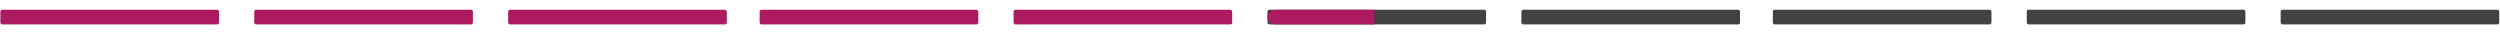
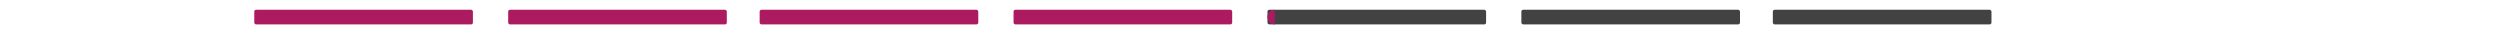
<svg xmlns="http://www.w3.org/2000/svg" width="4096" height="56" viewBox="0 0 4096 56" fill="none">
-   <rect x="3736.61" y="16" width="358.205" height="24" rx="3" fill="#424242" />
  <rect x="2492.61" y="16" width="358.205" height="24" rx="3" fill="#424242" />
-   <rect x="3320.61" y="16" width="358.205" height="24" rx="3" fill="#424242" />
  <rect x="2904.61" y="16" width="358.205" height="24" rx="3" fill="#424242" />
  <rect x="2076.61" y="16" width="358.205" height="24" rx="3" fill="#424242" />
  <g filter="url(#filter0_d_96_910)">
-     <path d="M2076.61 28C2076.61 21.373 2081.98 16 2088.61 16H2251.82V40H2088.61C2081.98 40 2076.61 34.627 2076.61 28Z" fill="#AC1A60" />
+     <path d="M2076.61 28C2076.61 21.373 2081.98 16 2088.61 16V40H2088.61C2081.98 40 2076.61 34.627 2076.61 28Z" fill="#AC1A60" />
  </g>
  <rect x="1660.61" y="16" width="358.205" height="24" rx="3" fill="#AC1A60" />
  <rect x="1244.61" y="16" width="358.205" height="24" rx="3" fill="#AC1A60" />
  <rect x="832.609" y="16" width="358.205" height="24" rx="3" fill="#AC1A60" />
  <rect x="416.609" y="16" width="358.205" height="24" rx="3" fill="#AC1A60" />
-   <rect x="0.609" y="16" width="358.205" height="24" rx="3" fill="#AC1A60" />
  <defs>
    <filter id="filter0_d_96_910" x="2060.61" y="0" width="207.211" height="56" filterUnits="userSpaceOnUse" color-interpolation-filters="sRGB">
      <feFlood flood-opacity="0" result="BackgroundImageFix" />
      <feColorMatrix in="SourceAlpha" type="matrix" values="0 0 0 0 0 0 0 0 0 0 0 0 0 0 0 0 0 0 127 0" result="hardAlpha" />
      <feOffset />
      <feGaussianBlur stdDeviation="2" />
      <feComposite in2="hardAlpha" operator="out" />
      <feColorMatrix type="matrix" values="0 0 0 0 1 0 0 0 0 1 0 0 0 0 1 0 0 0 0.25 0" />
      <feBlend mode="normal" in2="BackgroundImageFix" result="effect1_dropShadow_96_910" />
      <feBlend mode="normal" in="SourceGraphic" in2="effect1_dropShadow_96_910" result="shape" />
    </filter>
  </defs>
</svg>